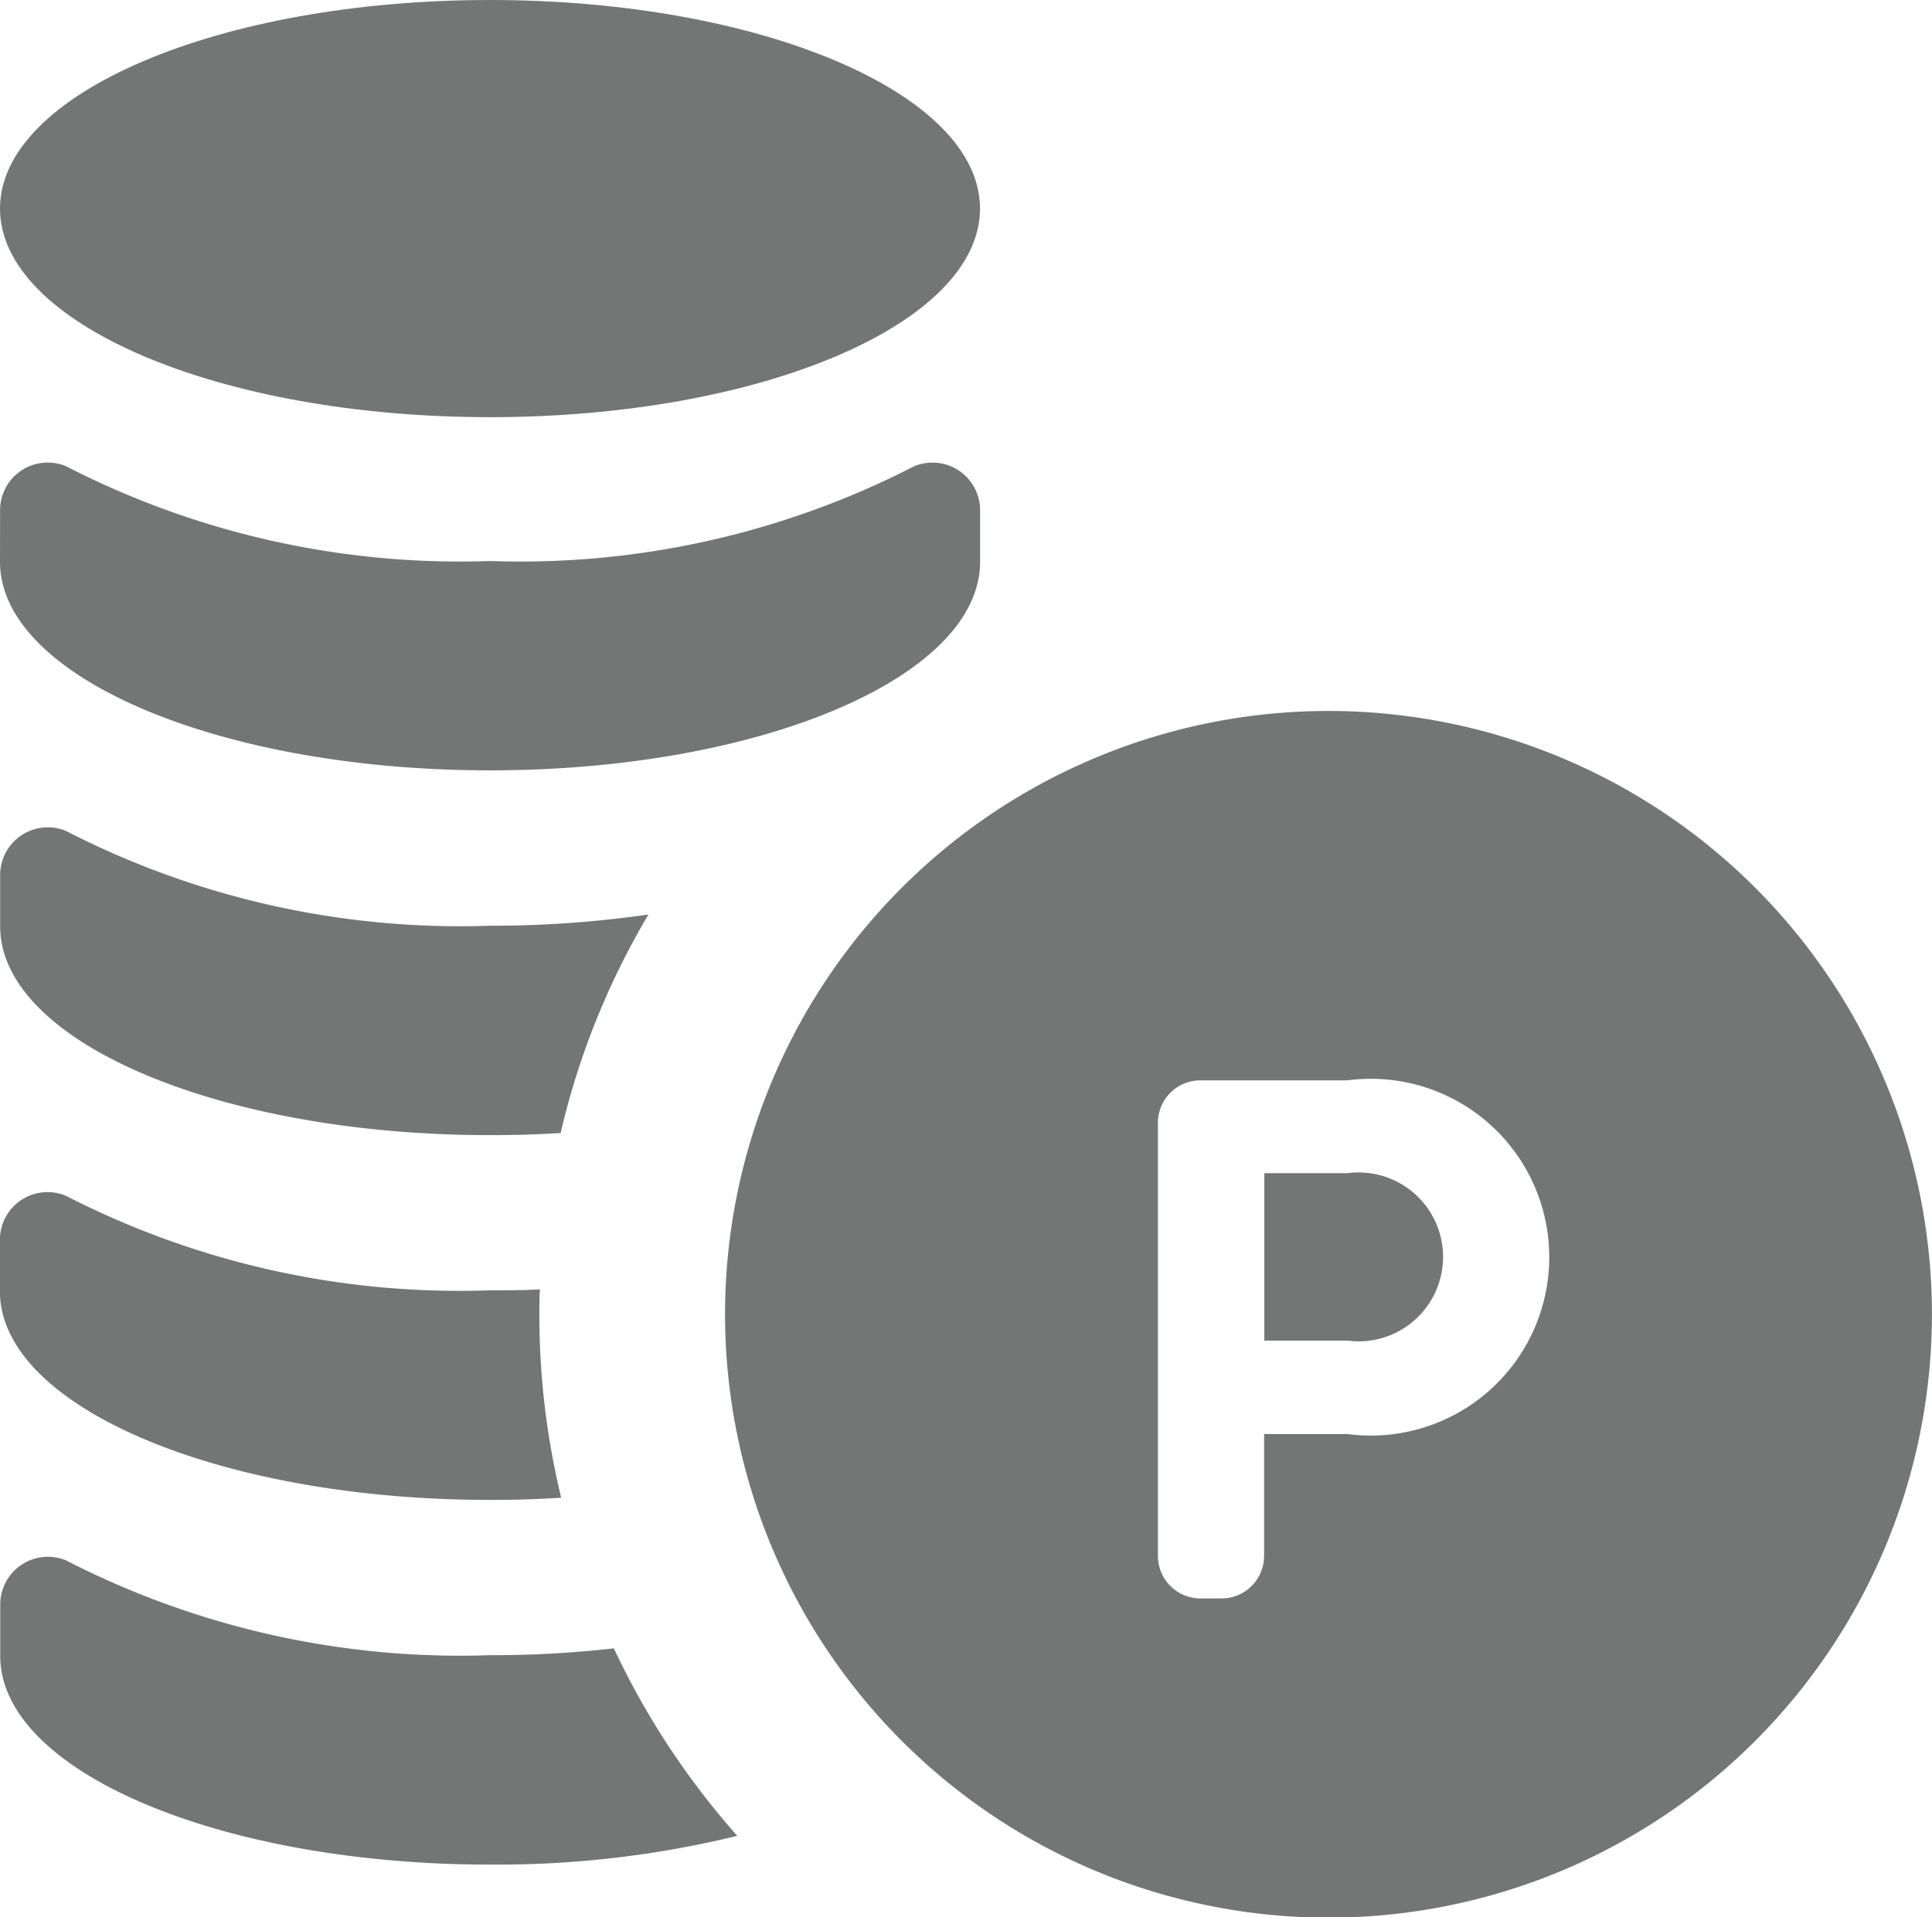
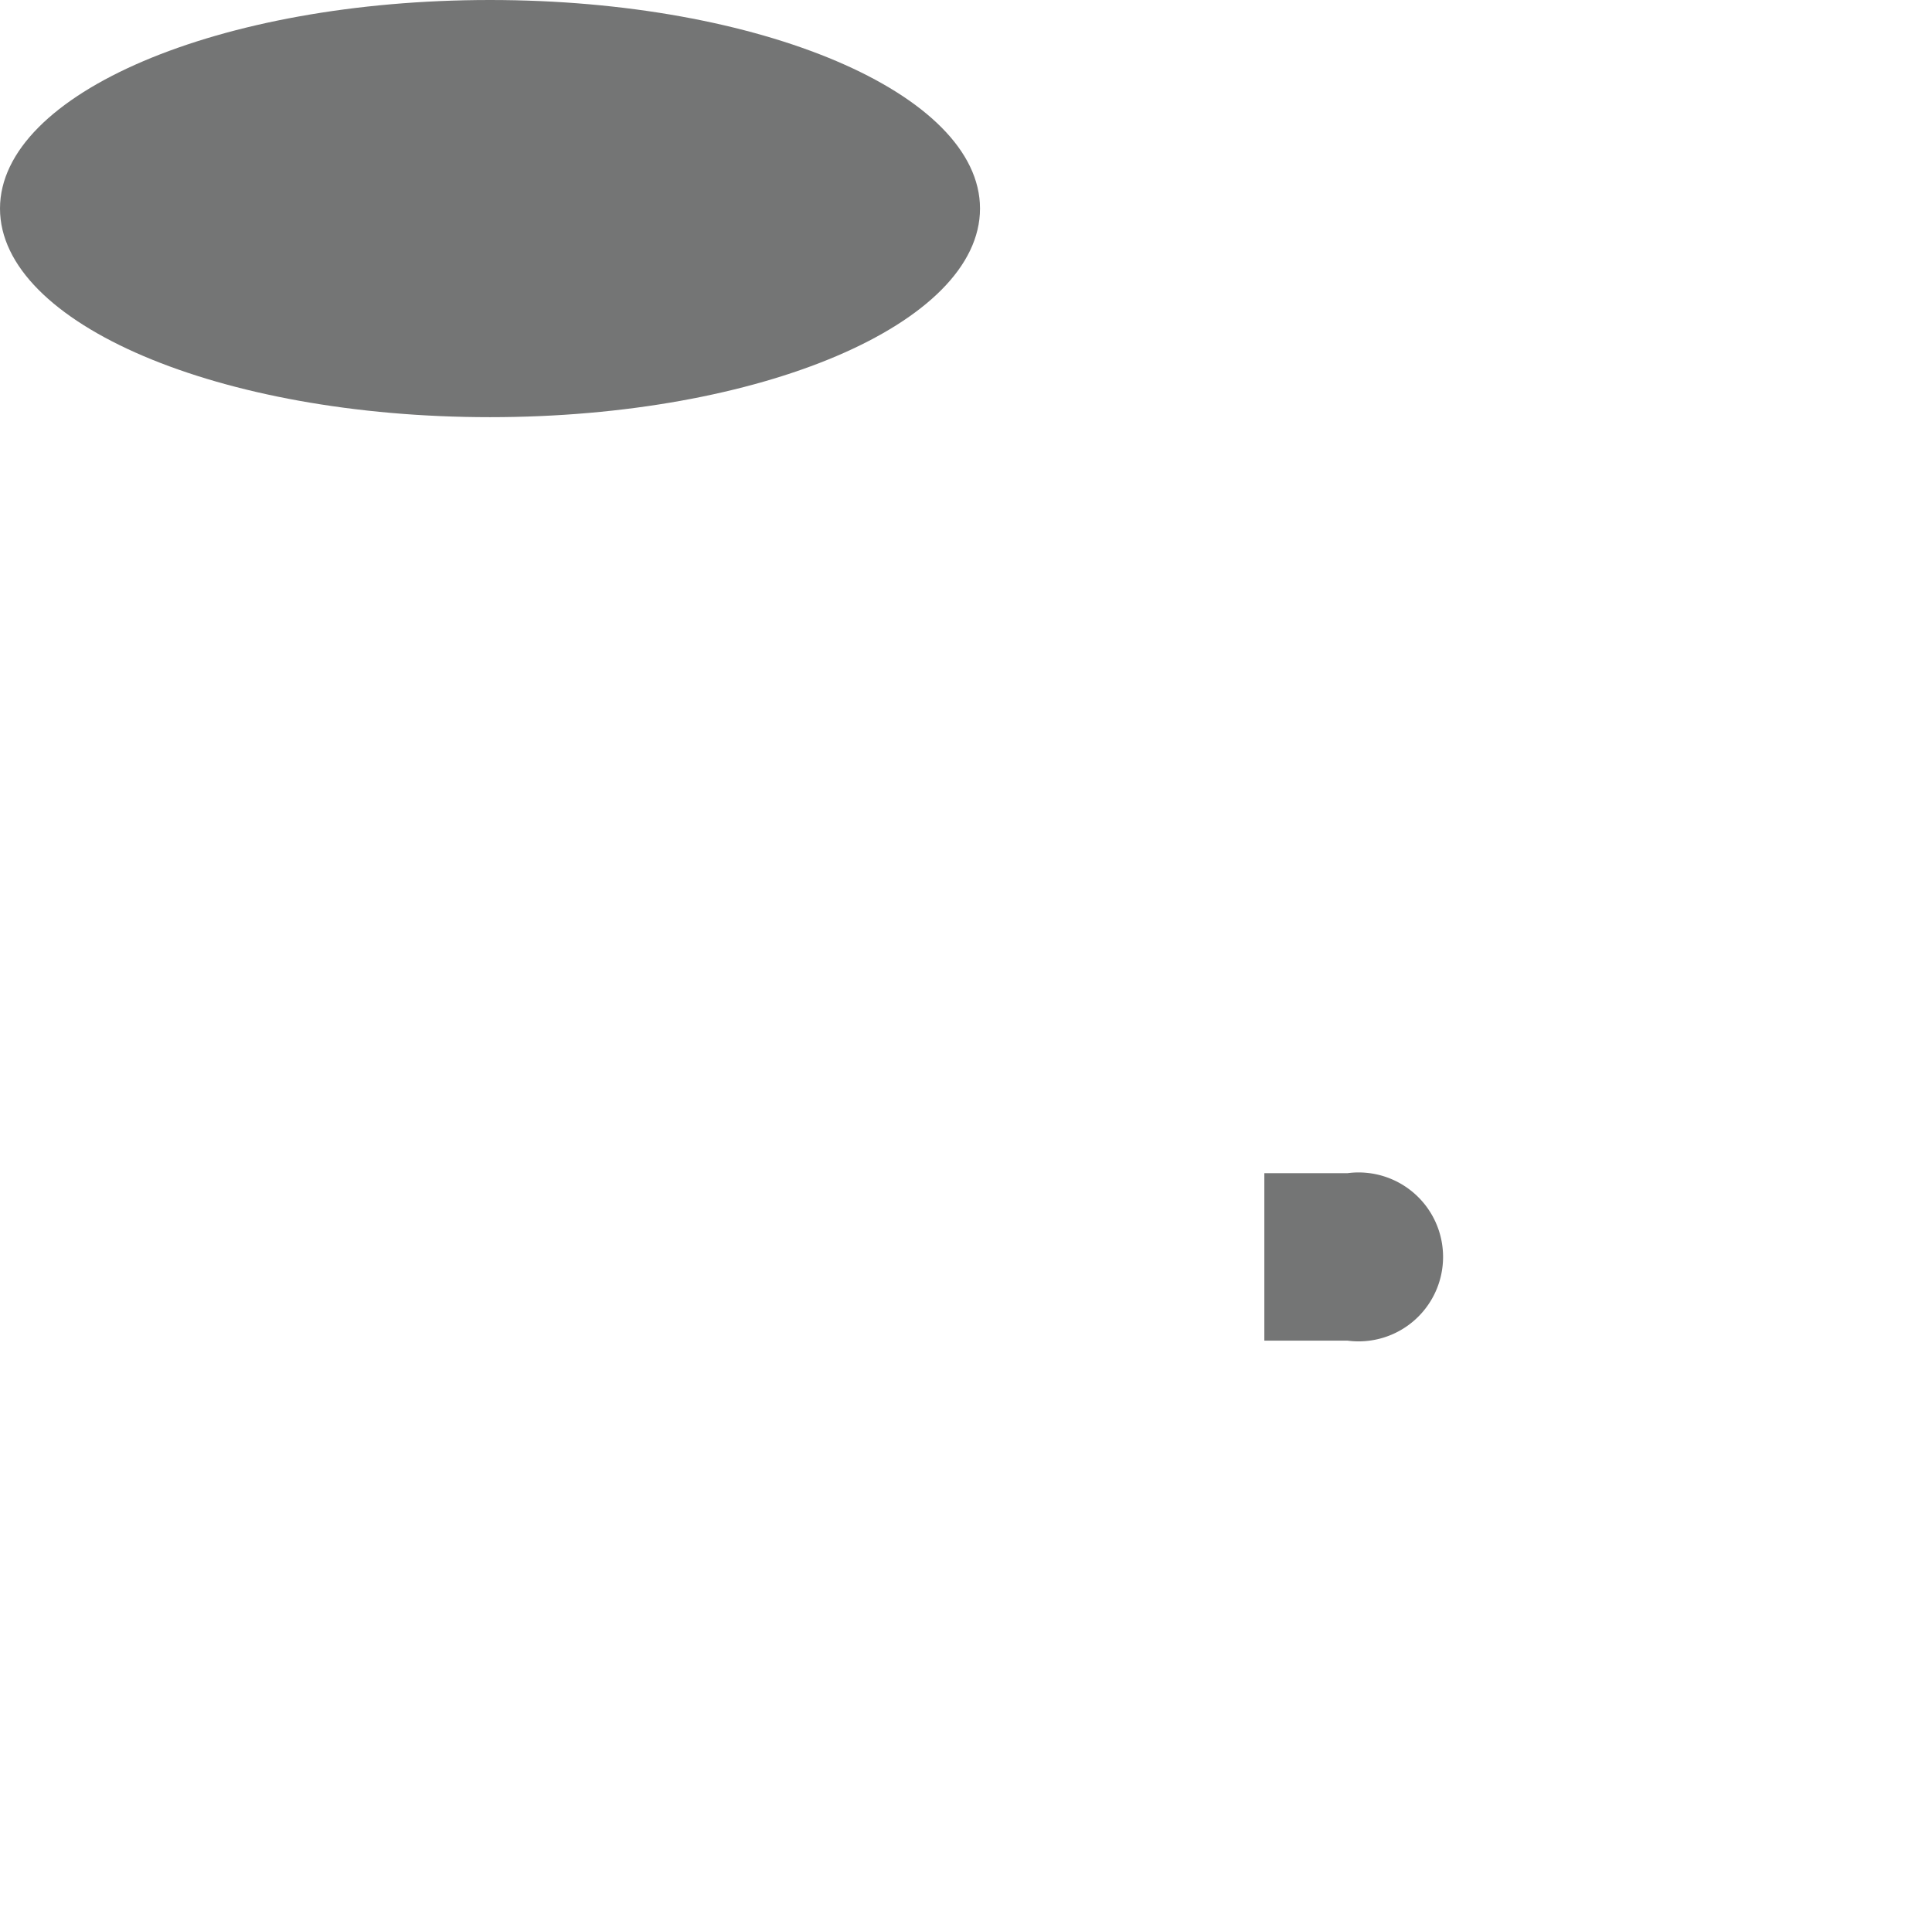
<svg xmlns="http://www.w3.org/2000/svg" width="24.333" height="24.151" viewBox="0 0 24.333 24.151">
  <g id="icon_103520" transform="translate(0 -1.922)">
    <path id="パス_14" data-name="パス 14" d="M336.111,312.859h-1.049v2.11h1.049a1.064,1.064,0,1,0,0-2.11Z" transform="translate(-319.138 -296.159)" fill="#747575" />
-     <path id="パス_15" data-name="パス 15" d="M199.8,190.3a7.6,7.6,0,1,0,7.6,7.6A7.6,7.6,0,0,0,199.8,190.3Zm.238,9.108h-1.049v1.536a.535.535,0,0,1-.534.535h-.268a.535.535,0,0,1-.535-.535v-5.457a.534.534,0,0,1,.535-.534h1.851a2.247,2.247,0,1,1,0,4.455Z" transform="translate(-183.068 -179.422)" fill="#747575" />
    <path id="パス_16" data-name="パス 16" d="M12.343,4.549c0,1.452-2.762,2.628-6.172,2.628S0,6,0,4.549,2.763,1.922,6.172,1.922,12.343,3.1,12.343,4.549Z" transform="translate(0)" fill="#747575" />
-     <path id="パス_17" data-name="パス 17" d="M0,125.737c0,1.451,2.763,2.627,6.172,2.627s6.172-1.176,6.172-2.627v-.653a.6.6,0,0,0-.832-.55,10.847,10.847,0,0,1-5.34,1.193,10.841,10.841,0,0,1-5.338-1.193.6.6,0,0,0-.833.55Z" transform="translate(0 -116.738)" fill="#747575" />
-     <path id="パス_18" data-name="パス 18" d="M8.181,222.285a9.678,9.678,0,0,0-1.106,2.752c-.291.019-.587.027-.89.027-3.406,0-6.169-1.177-6.169-2.63v-.649a.6.6,0,0,1,.831-.552,10.85,10.85,0,0,0,5.338,1.193A13.778,13.778,0,0,0,8.181,222.285Z" transform="translate(-0.014 -208.843)" fill="#747575" />
-     <path id="パス_19" data-name="パス 19" d="M7.082,321.712c-.291.02-.595.028-.9.028-3.406,0-6.169-1.178-6.169-2.627v-.653a.6.6,0,0,1,.831-.551A10.855,10.855,0,0,0,6.184,319.1c.217,0,.425,0,.63-.012-.007.1-.007.2-.007.307A9.772,9.772,0,0,0,7.082,321.712Z" transform="translate(-0.014 -300.924)" fill="#747575" />
-     <path id="パス_20" data-name="パス 20" d="M9.3,418.06a12.778,12.778,0,0,1-3.114.362c-3.406,0-6.169-1.178-6.169-2.627v-.653a.6.6,0,0,1,.831-.551,10.855,10.855,0,0,0,5.338,1.193,13.667,13.667,0,0,0,1.559-.086A9.9,9.9,0,0,0,9.3,418.06Z" transform="translate(-0.014 -393.012)" fill="#747575" />
  </g>
</svg>